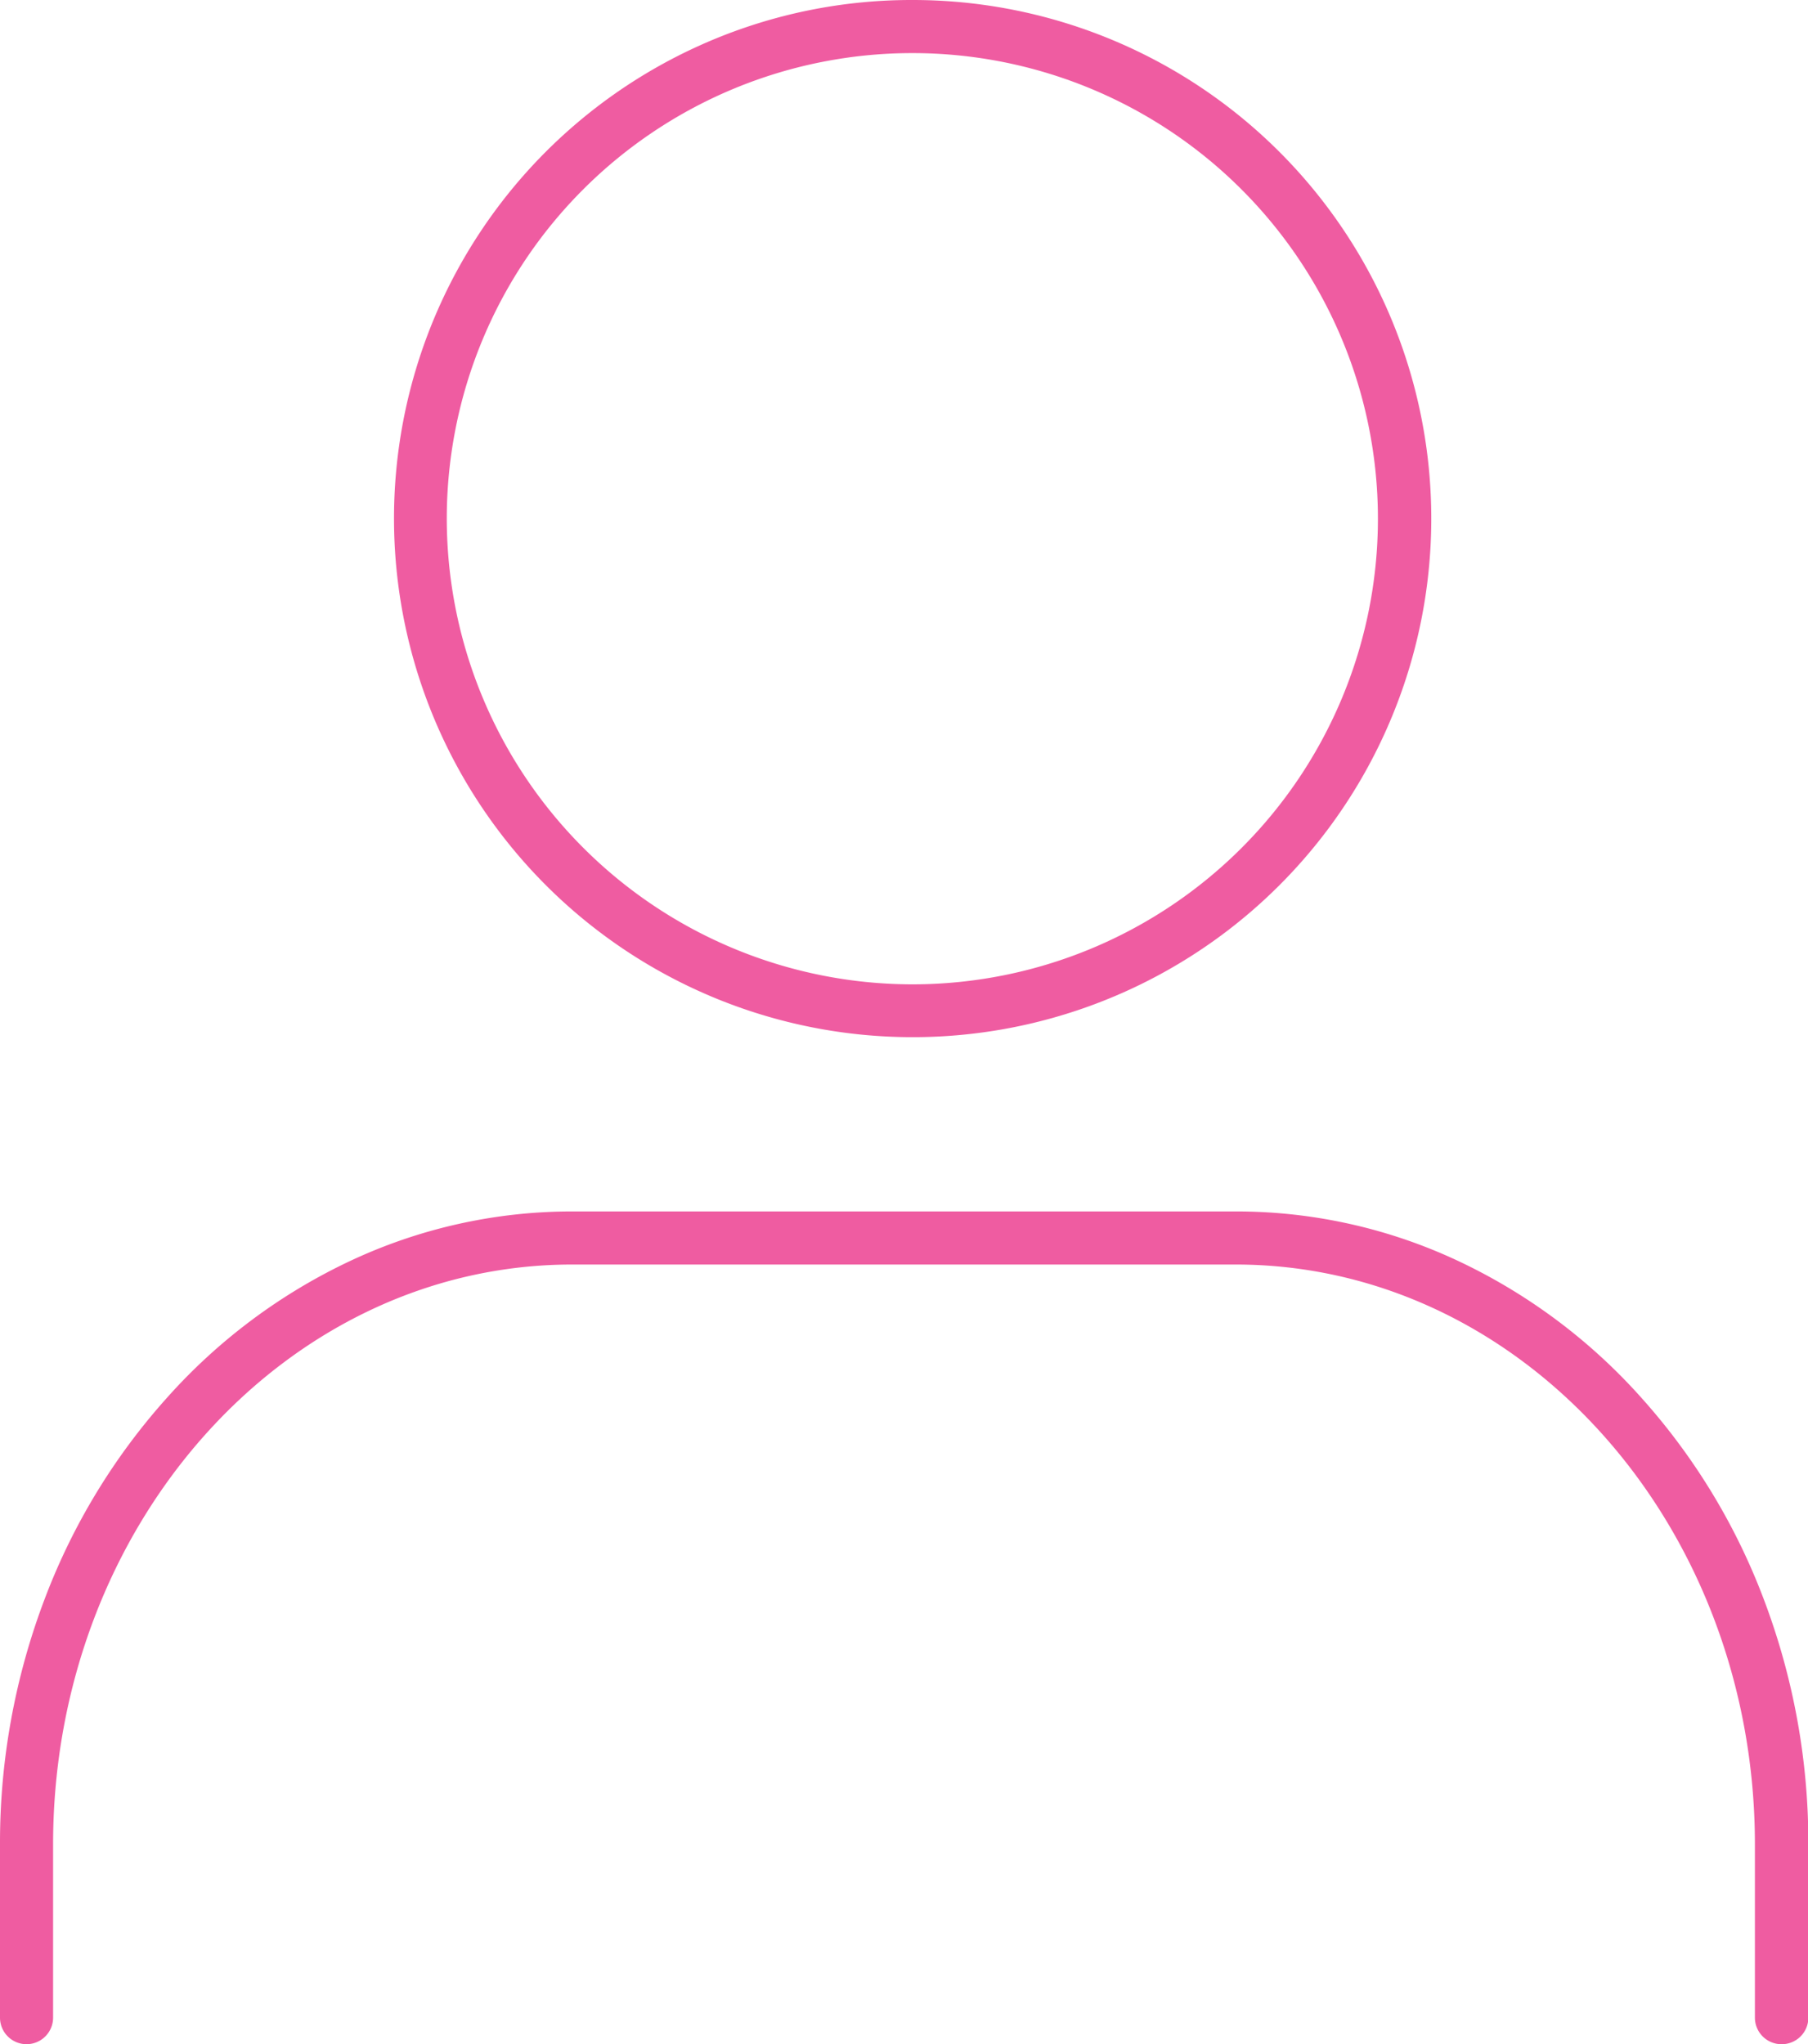
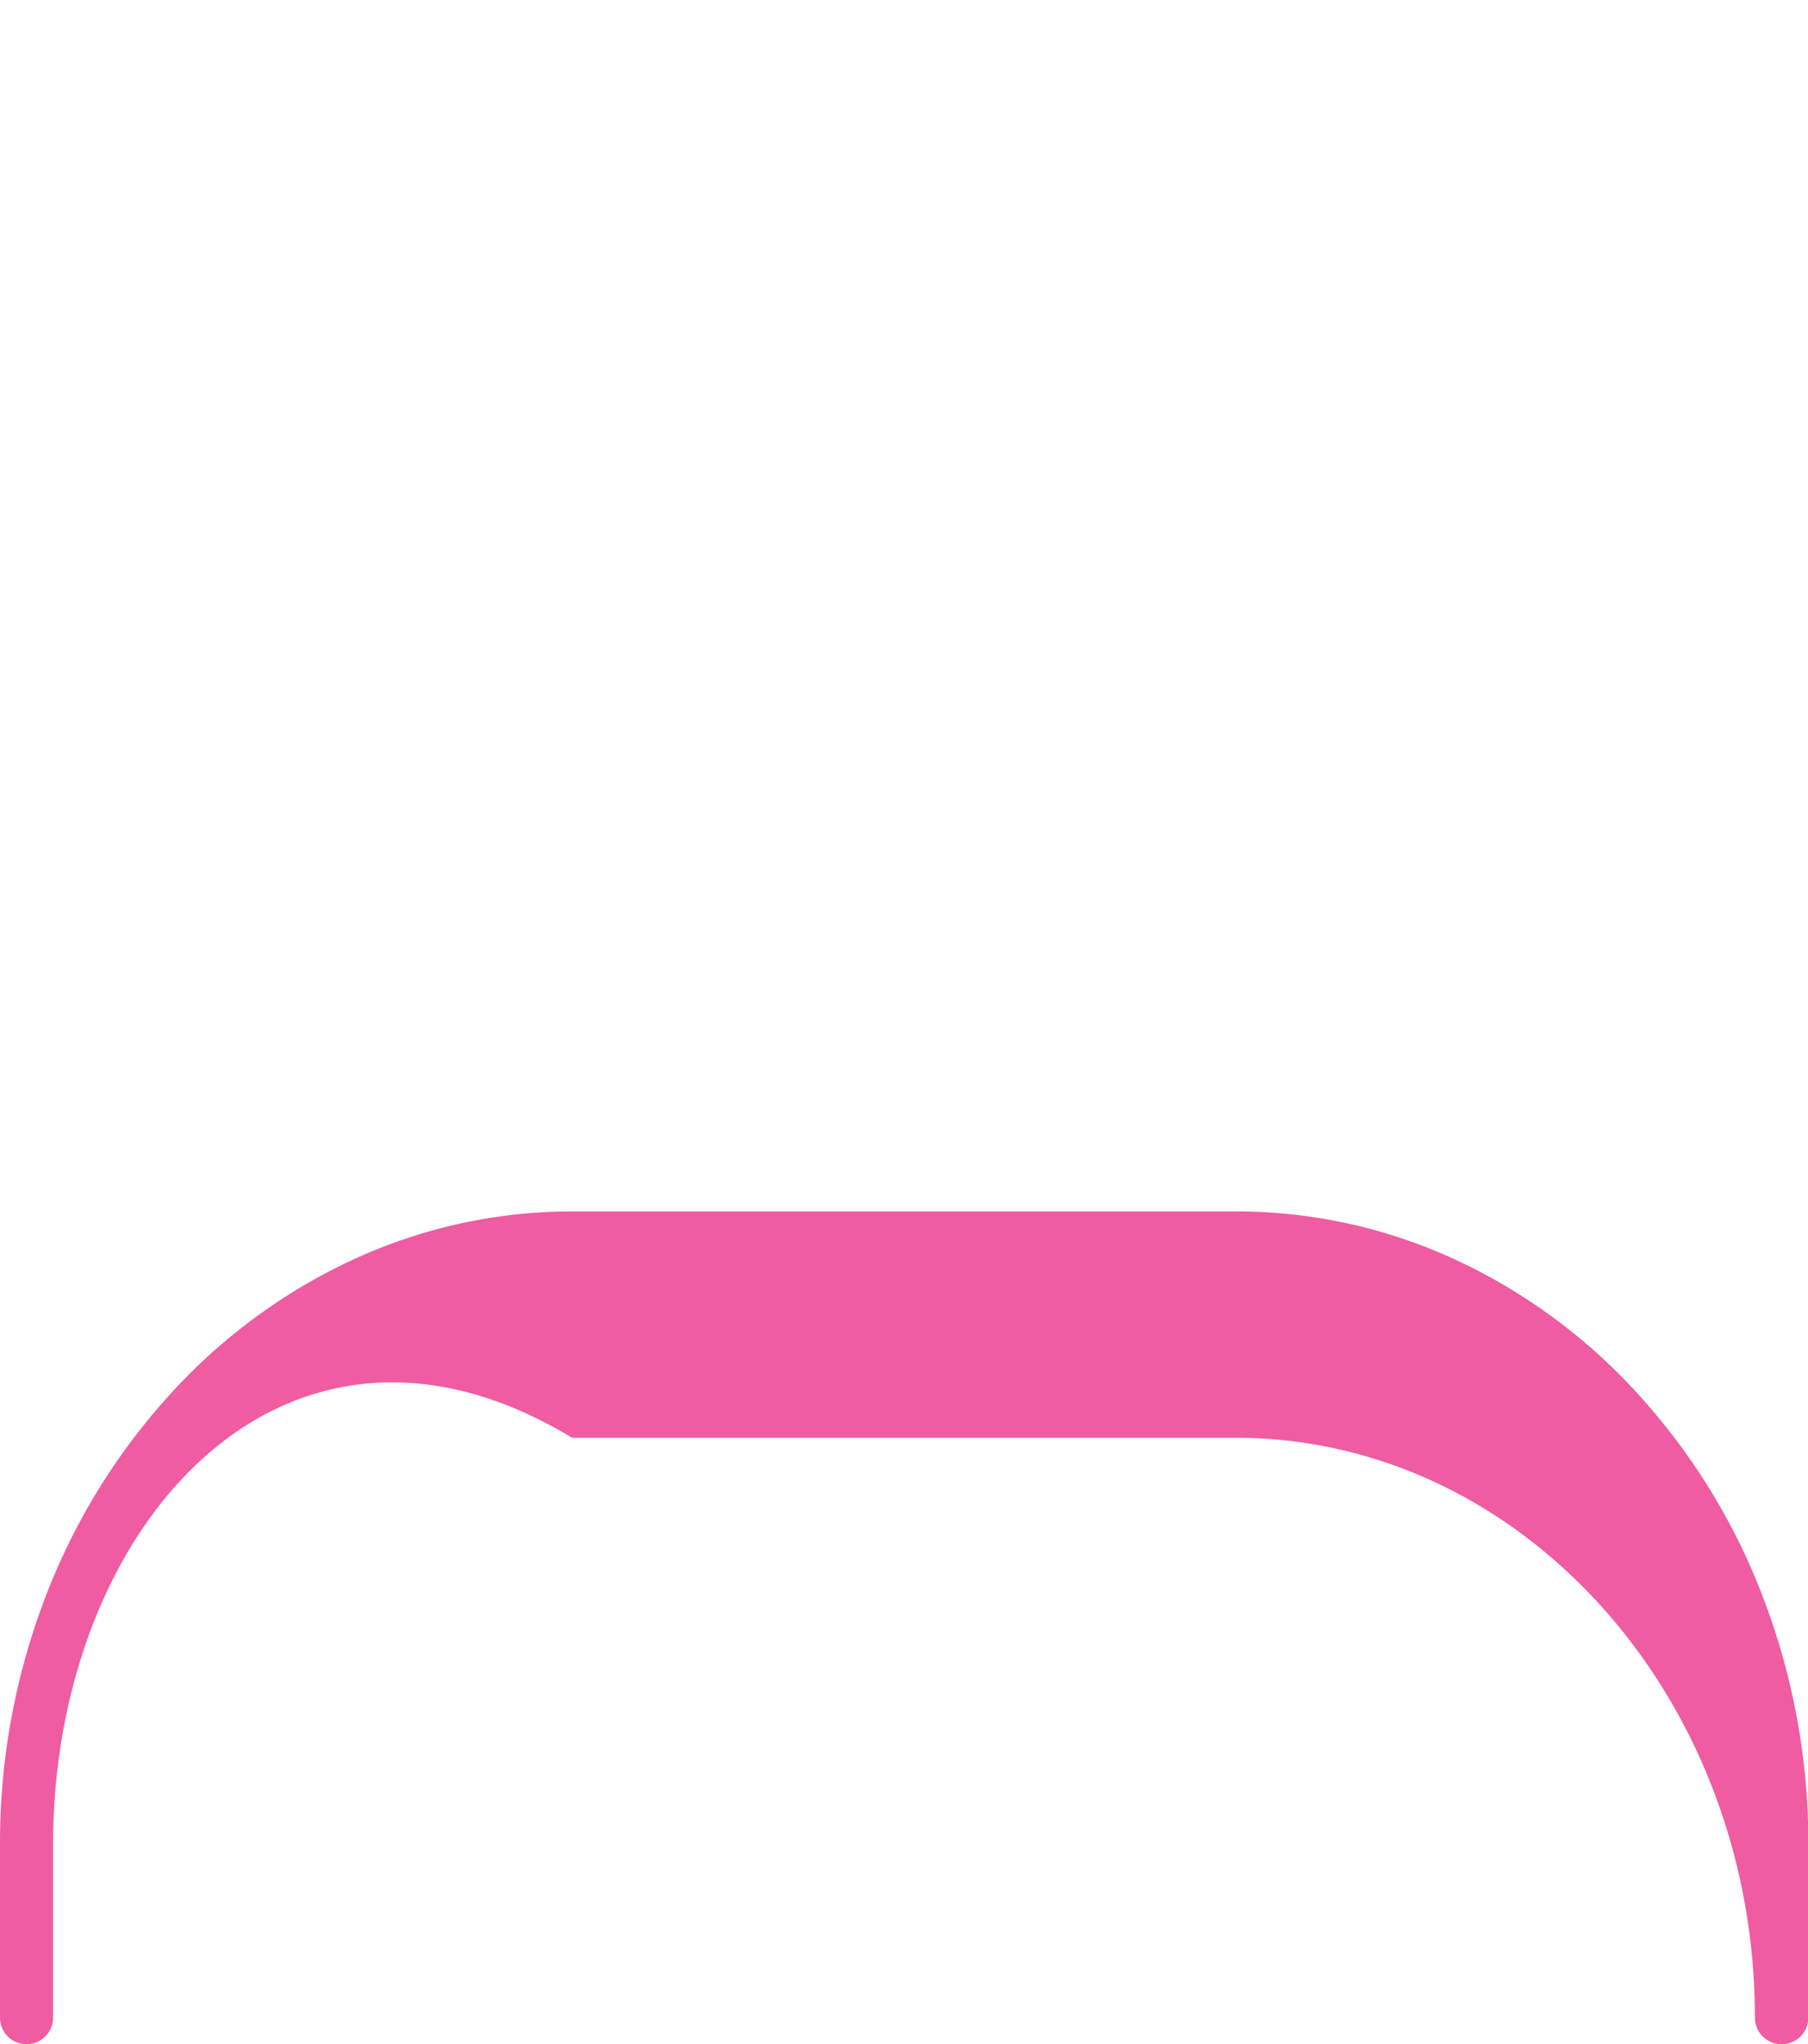
<svg xmlns="http://www.w3.org/2000/svg" width="68.111" height="77" viewBox="0 0 68.111 77">
  <g transform="translate(-910.5 -1117.64)">
-     <path d="M18.539-1A19.533,19.533,0,0,1,32.356,32.356,19.539,19.539,0,1,1,10.933.536,19.418,19.418,0,0,1,18.539-1Zm0,37.078A17.539,17.539,0,1,0,1,18.539,17.559,17.559,0,0,0,18.539,36.078Z" transform="translate(926.331 1118.64)" fill="#ef5ca1" />
-     <path d="M75.041,57.518a1,1,0,0,1-1-1V49.992c0-12.044-8.774-21.842-19.558-21.842h-25C18.7,28.15,9.93,37.948,9.93,49.992v6.526a1,1,0,0,1-2,0V49.992a25.864,25.864,0,0,1,1.681-9.239,24.078,24.078,0,0,1,4.6-7.574,21.526,21.526,0,0,1,6.852-5.136,19.655,19.655,0,0,1,8.429-1.893h25a19.655,19.655,0,0,1,8.429,1.893,21.526,21.526,0,0,1,6.852,5.136,24.078,24.078,0,0,1,4.6,7.574,25.864,25.864,0,0,1,1.681,9.239v6.526A1,1,0,0,1,75.041,57.518Z" transform="translate(902.57 1137.122)" fill="#ef5ca1" />
+     <path d="M75.041,57.518a1,1,0,0,1-1-1c0-12.044-8.774-21.842-19.558-21.842h-25C18.7,28.15,9.93,37.948,9.93,49.992v6.526a1,1,0,0,1-2,0V49.992a25.864,25.864,0,0,1,1.681-9.239,24.078,24.078,0,0,1,4.6-7.574,21.526,21.526,0,0,1,6.852-5.136,19.655,19.655,0,0,1,8.429-1.893h25a19.655,19.655,0,0,1,8.429,1.893,21.526,21.526,0,0,1,6.852,5.136,24.078,24.078,0,0,1,4.6,7.574,25.864,25.864,0,0,1,1.681,9.239v6.526A1,1,0,0,1,75.041,57.518Z" transform="translate(902.57 1137.122)" fill="#ef5ca1" />
  </g>
</svg>